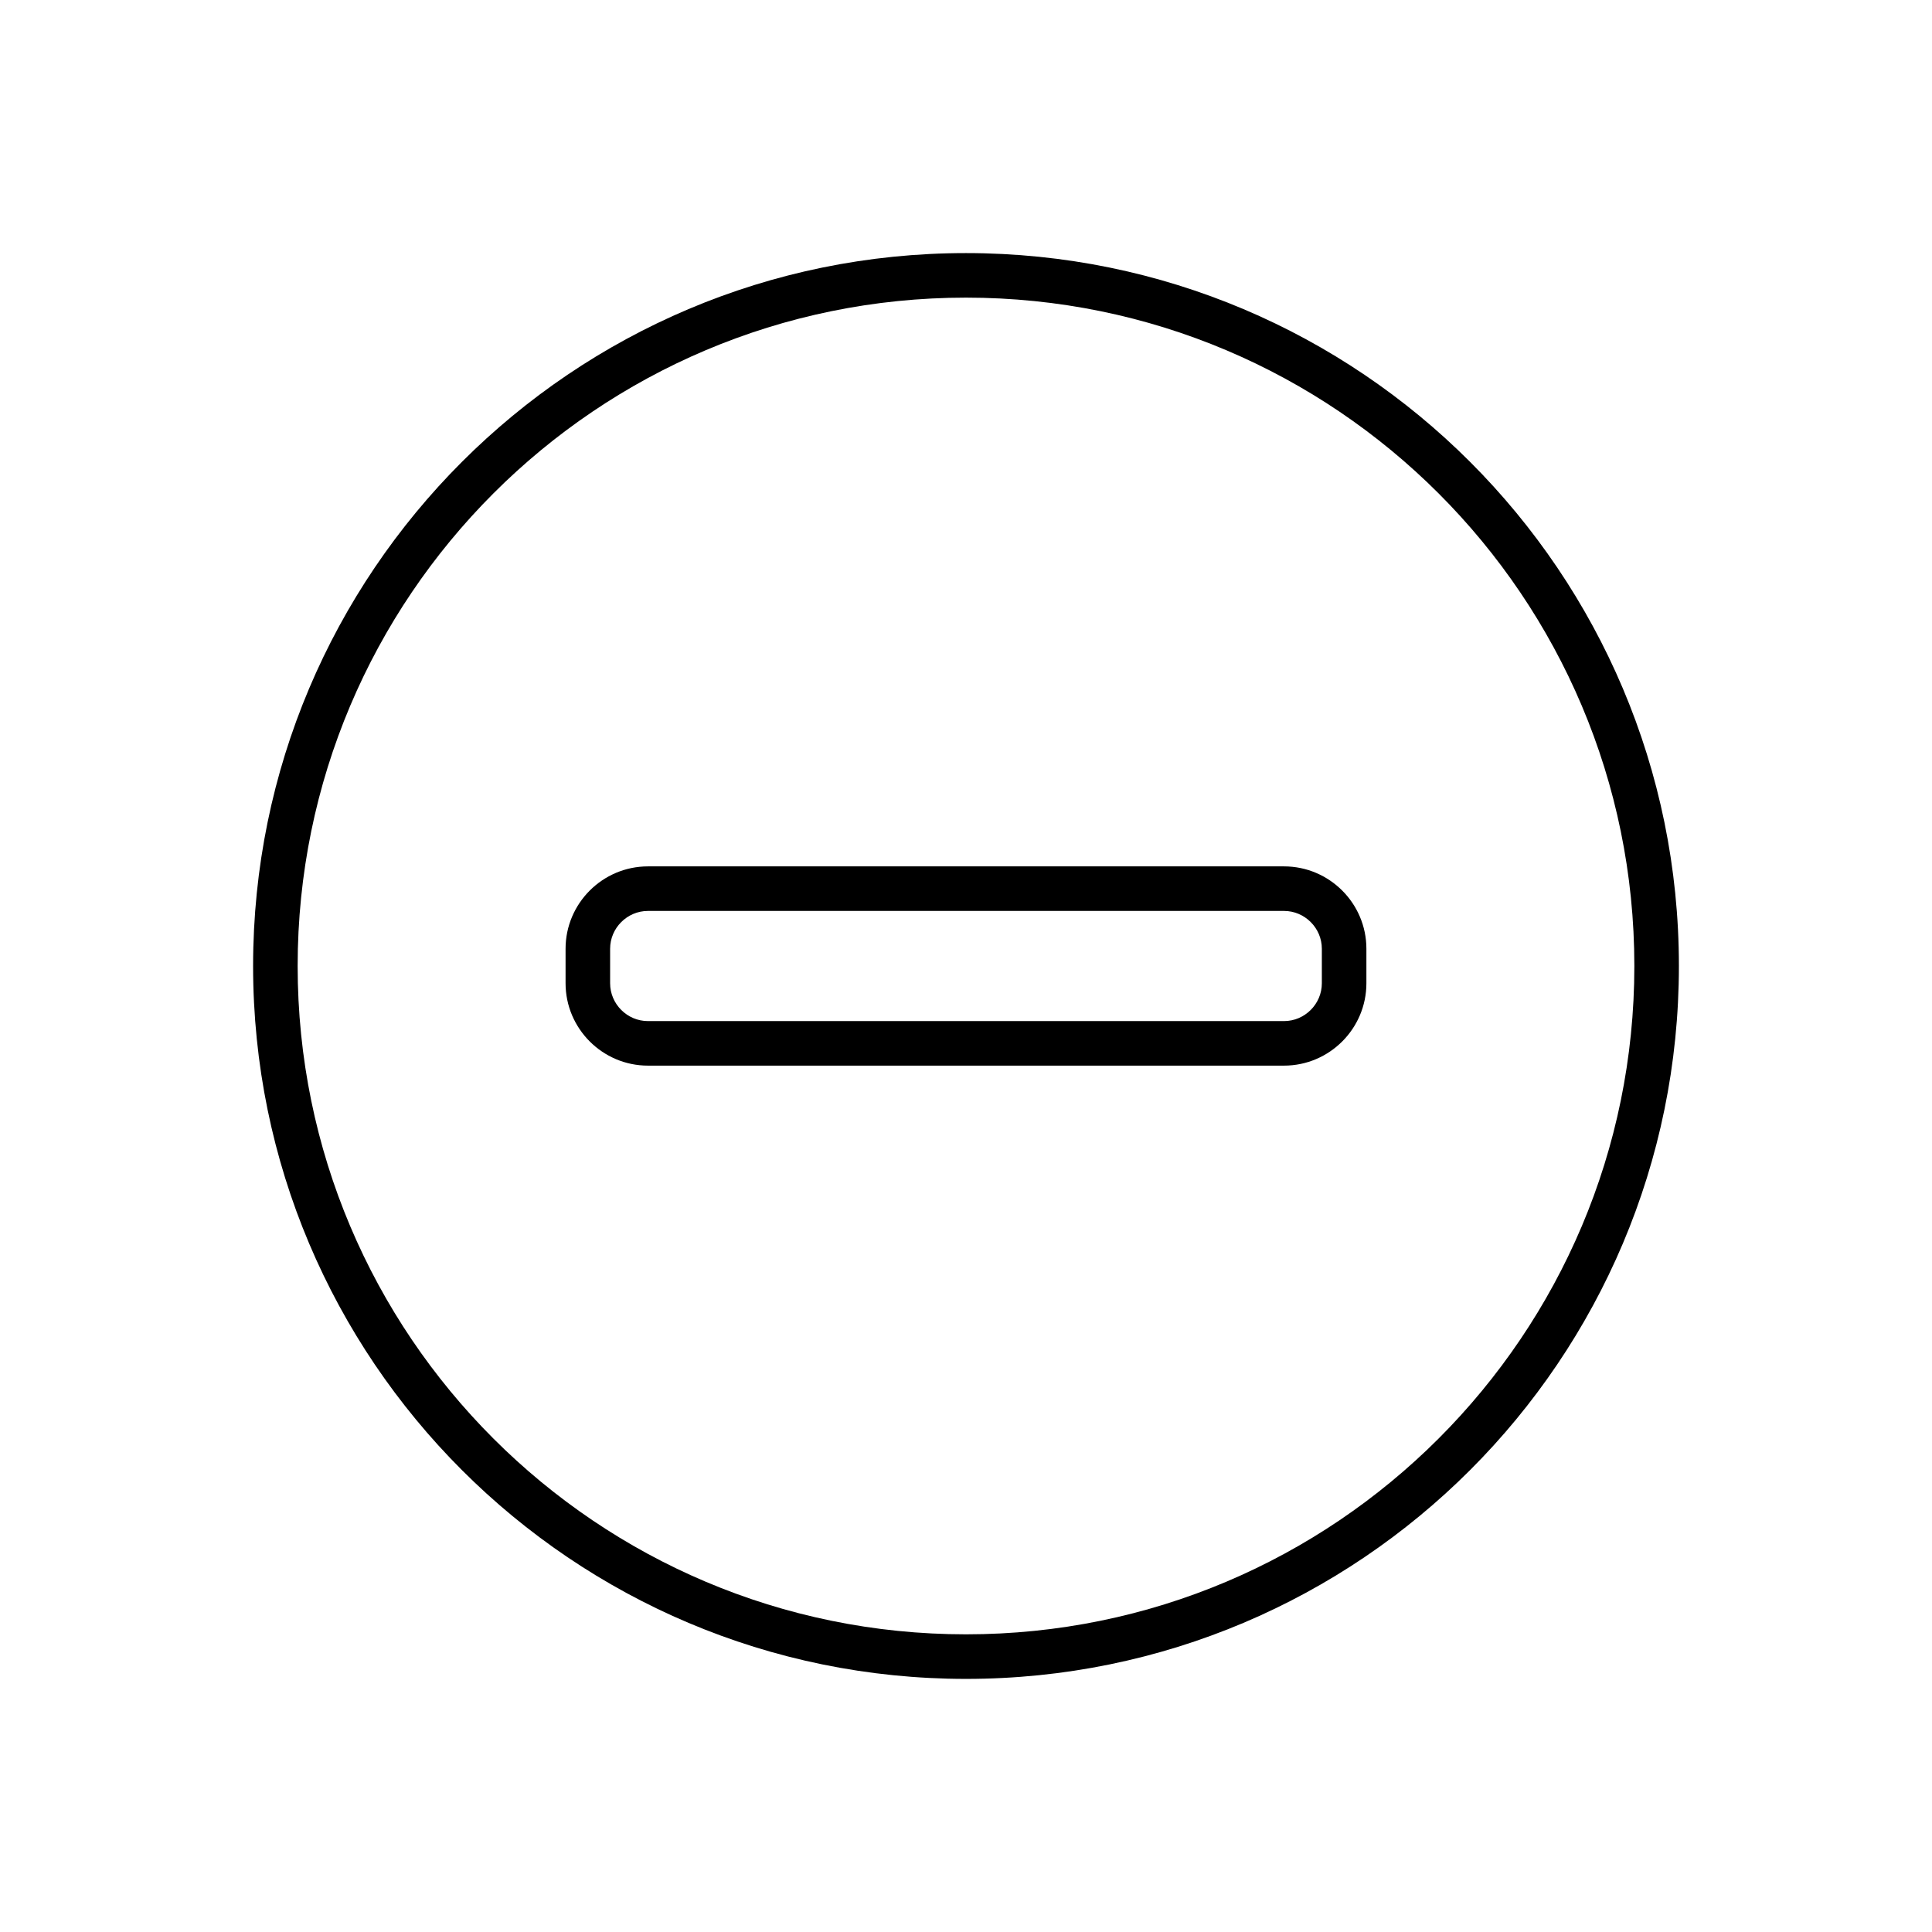
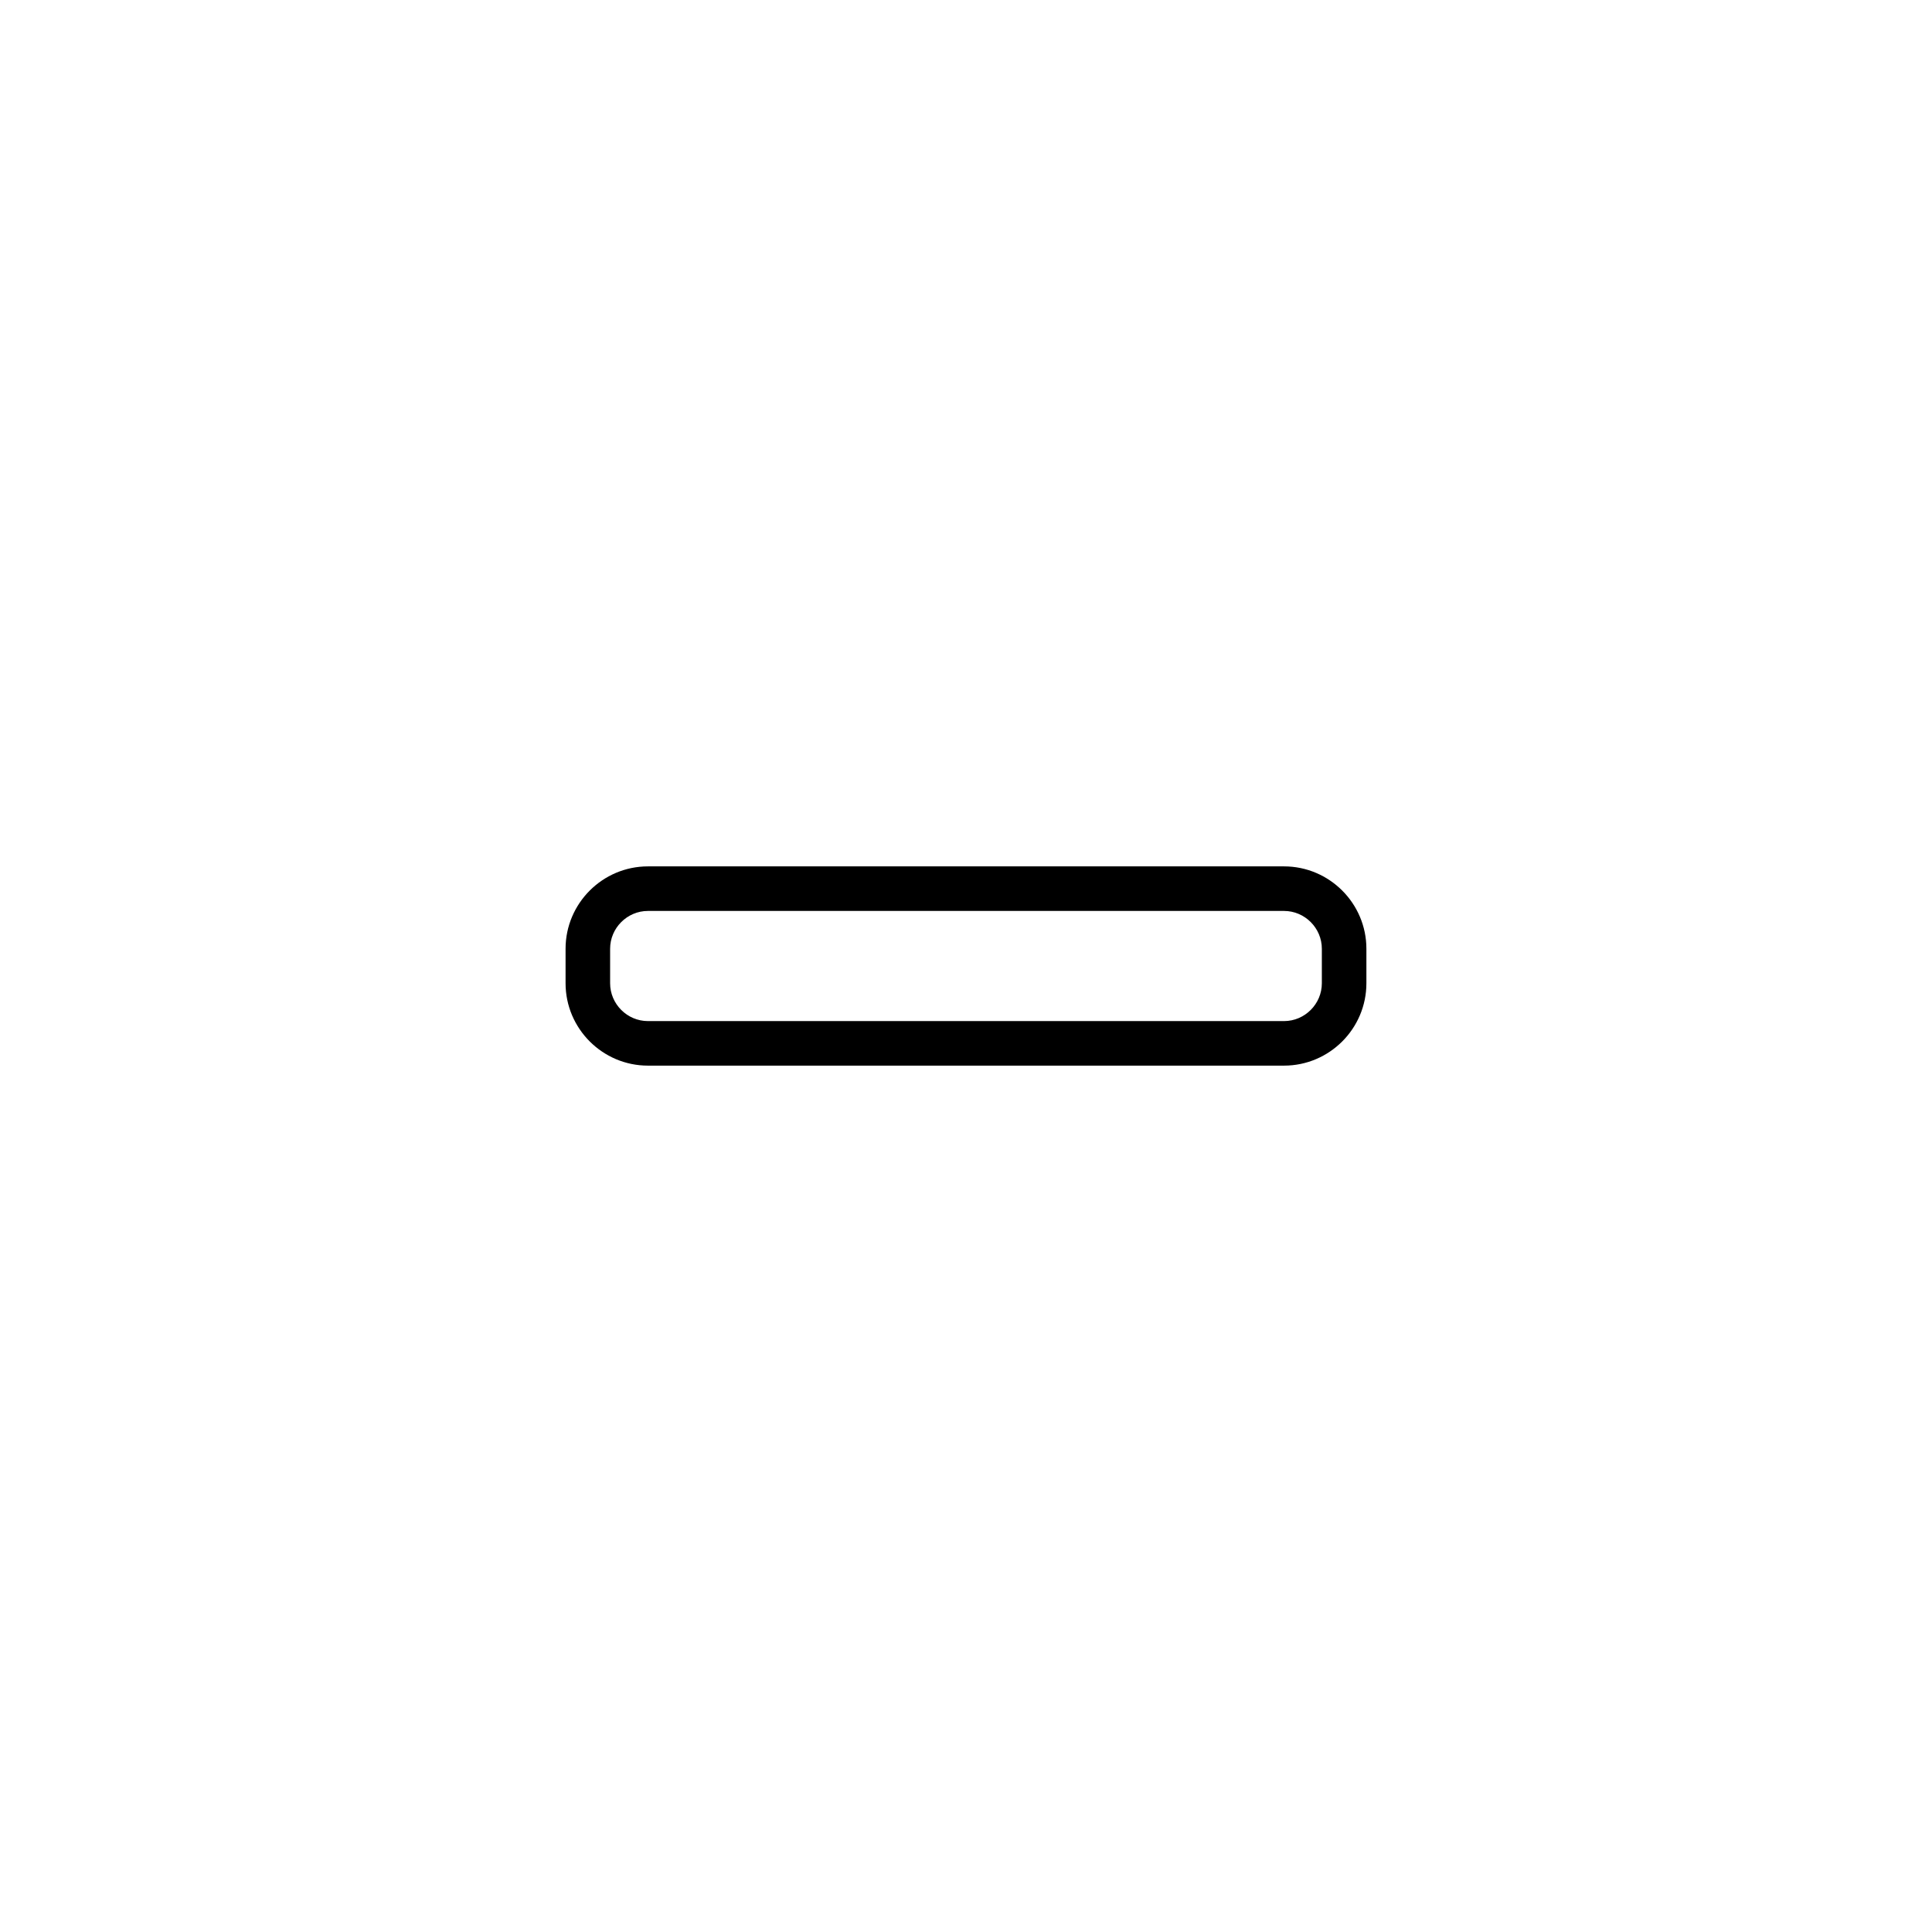
<svg xmlns="http://www.w3.org/2000/svg" fill="#000000" width="800px" height="800px" version="1.1" viewBox="144 144 512 512">
  <g>
    <path d="m315.71 373.6h168.57c6.008 0 11.469 2.453 15.422 6.406s6.406 9.414 6.406 15.422v9.145c0 6.008-2.453 11.469-6.406 15.422-3.953 3.953-9.414 6.406-15.422 6.406h-168.57c-6.008 0-11.469-2.453-15.422-6.406-3.953-3.953-6.406-9.414-6.406-15.422v-9.145c0-6.008 2.453-11.469 6.406-15.422s9.414-6.406 15.422-6.406zm168.57 11.809h-168.57c-2.75 0-5.254 1.129-7.074 2.949-1.82 1.82-2.949 4.324-2.949 7.074v9.145c0 2.75 1.129 5.254 2.949 7.074 1.82 1.82 4.324 2.949 7.074 2.949h168.57c2.75 0 5.254-1.129 7.074-2.949 1.82-1.82 2.949-4.324 2.949-7.074v-9.145c0-2.75-1.129-5.254-2.949-7.074-1.82-1.82-4.324-2.949-7.074-2.949z" />
-     <path d="m400 211.07c52.172 0 99.402 21.148 133.59 55.336 34.191 34.191 55.336 81.422 55.336 133.59s-21.148 99.402-55.336 133.59c-34.191 34.191-81.422 55.336-133.59 55.336s-99.402-21.148-133.59-55.336c-34.191-34.191-55.336-81.422-55.336-133.59s21.148-99.402 55.336-133.59c34.191-34.191 81.422-55.336 133.59-55.336zm125.24 63.684c-32.051-32.051-76.332-51.879-125.24-51.879s-93.191 19.824-125.24 51.879c-32.051 32.051-51.879 76.332-51.879 125.24s19.824 93.191 51.879 125.24c32.051 32.051 76.332 51.879 125.24 51.879s93.191-19.824 125.24-51.879c32.051-32.051 51.879-76.332 51.879-125.24s-19.824-93.191-51.879-125.24z" />
  </g>
</svg>